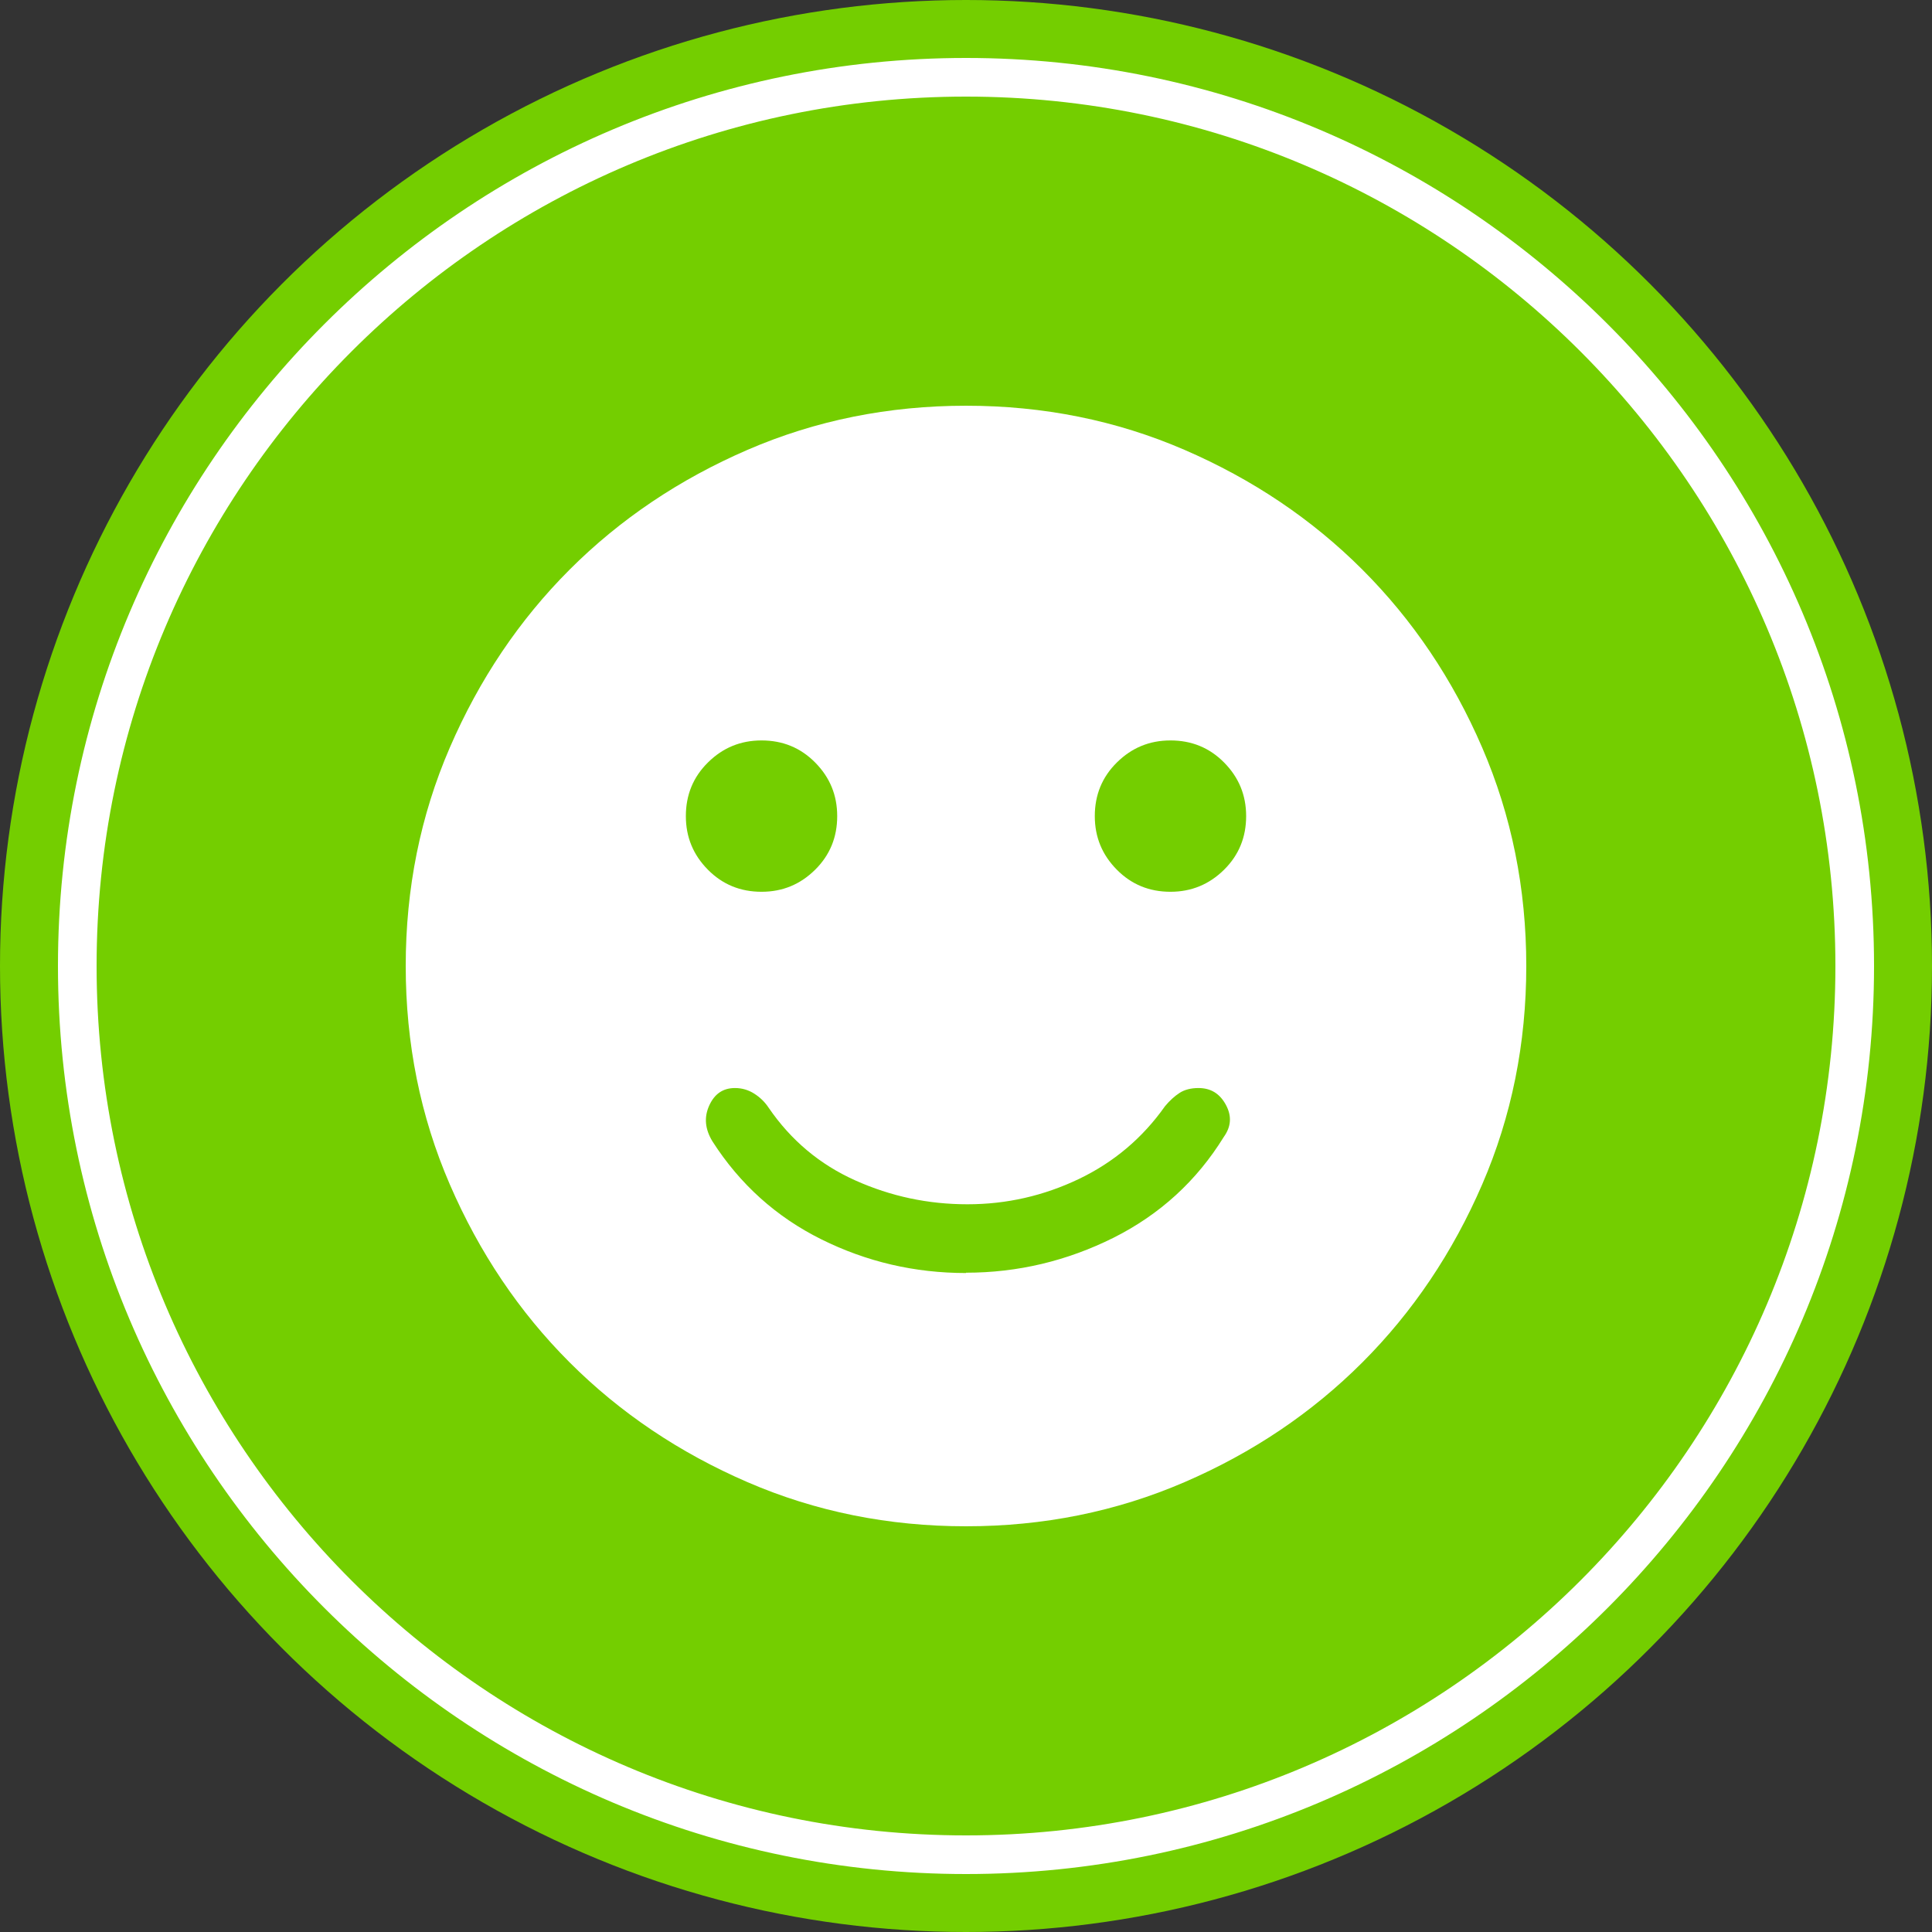
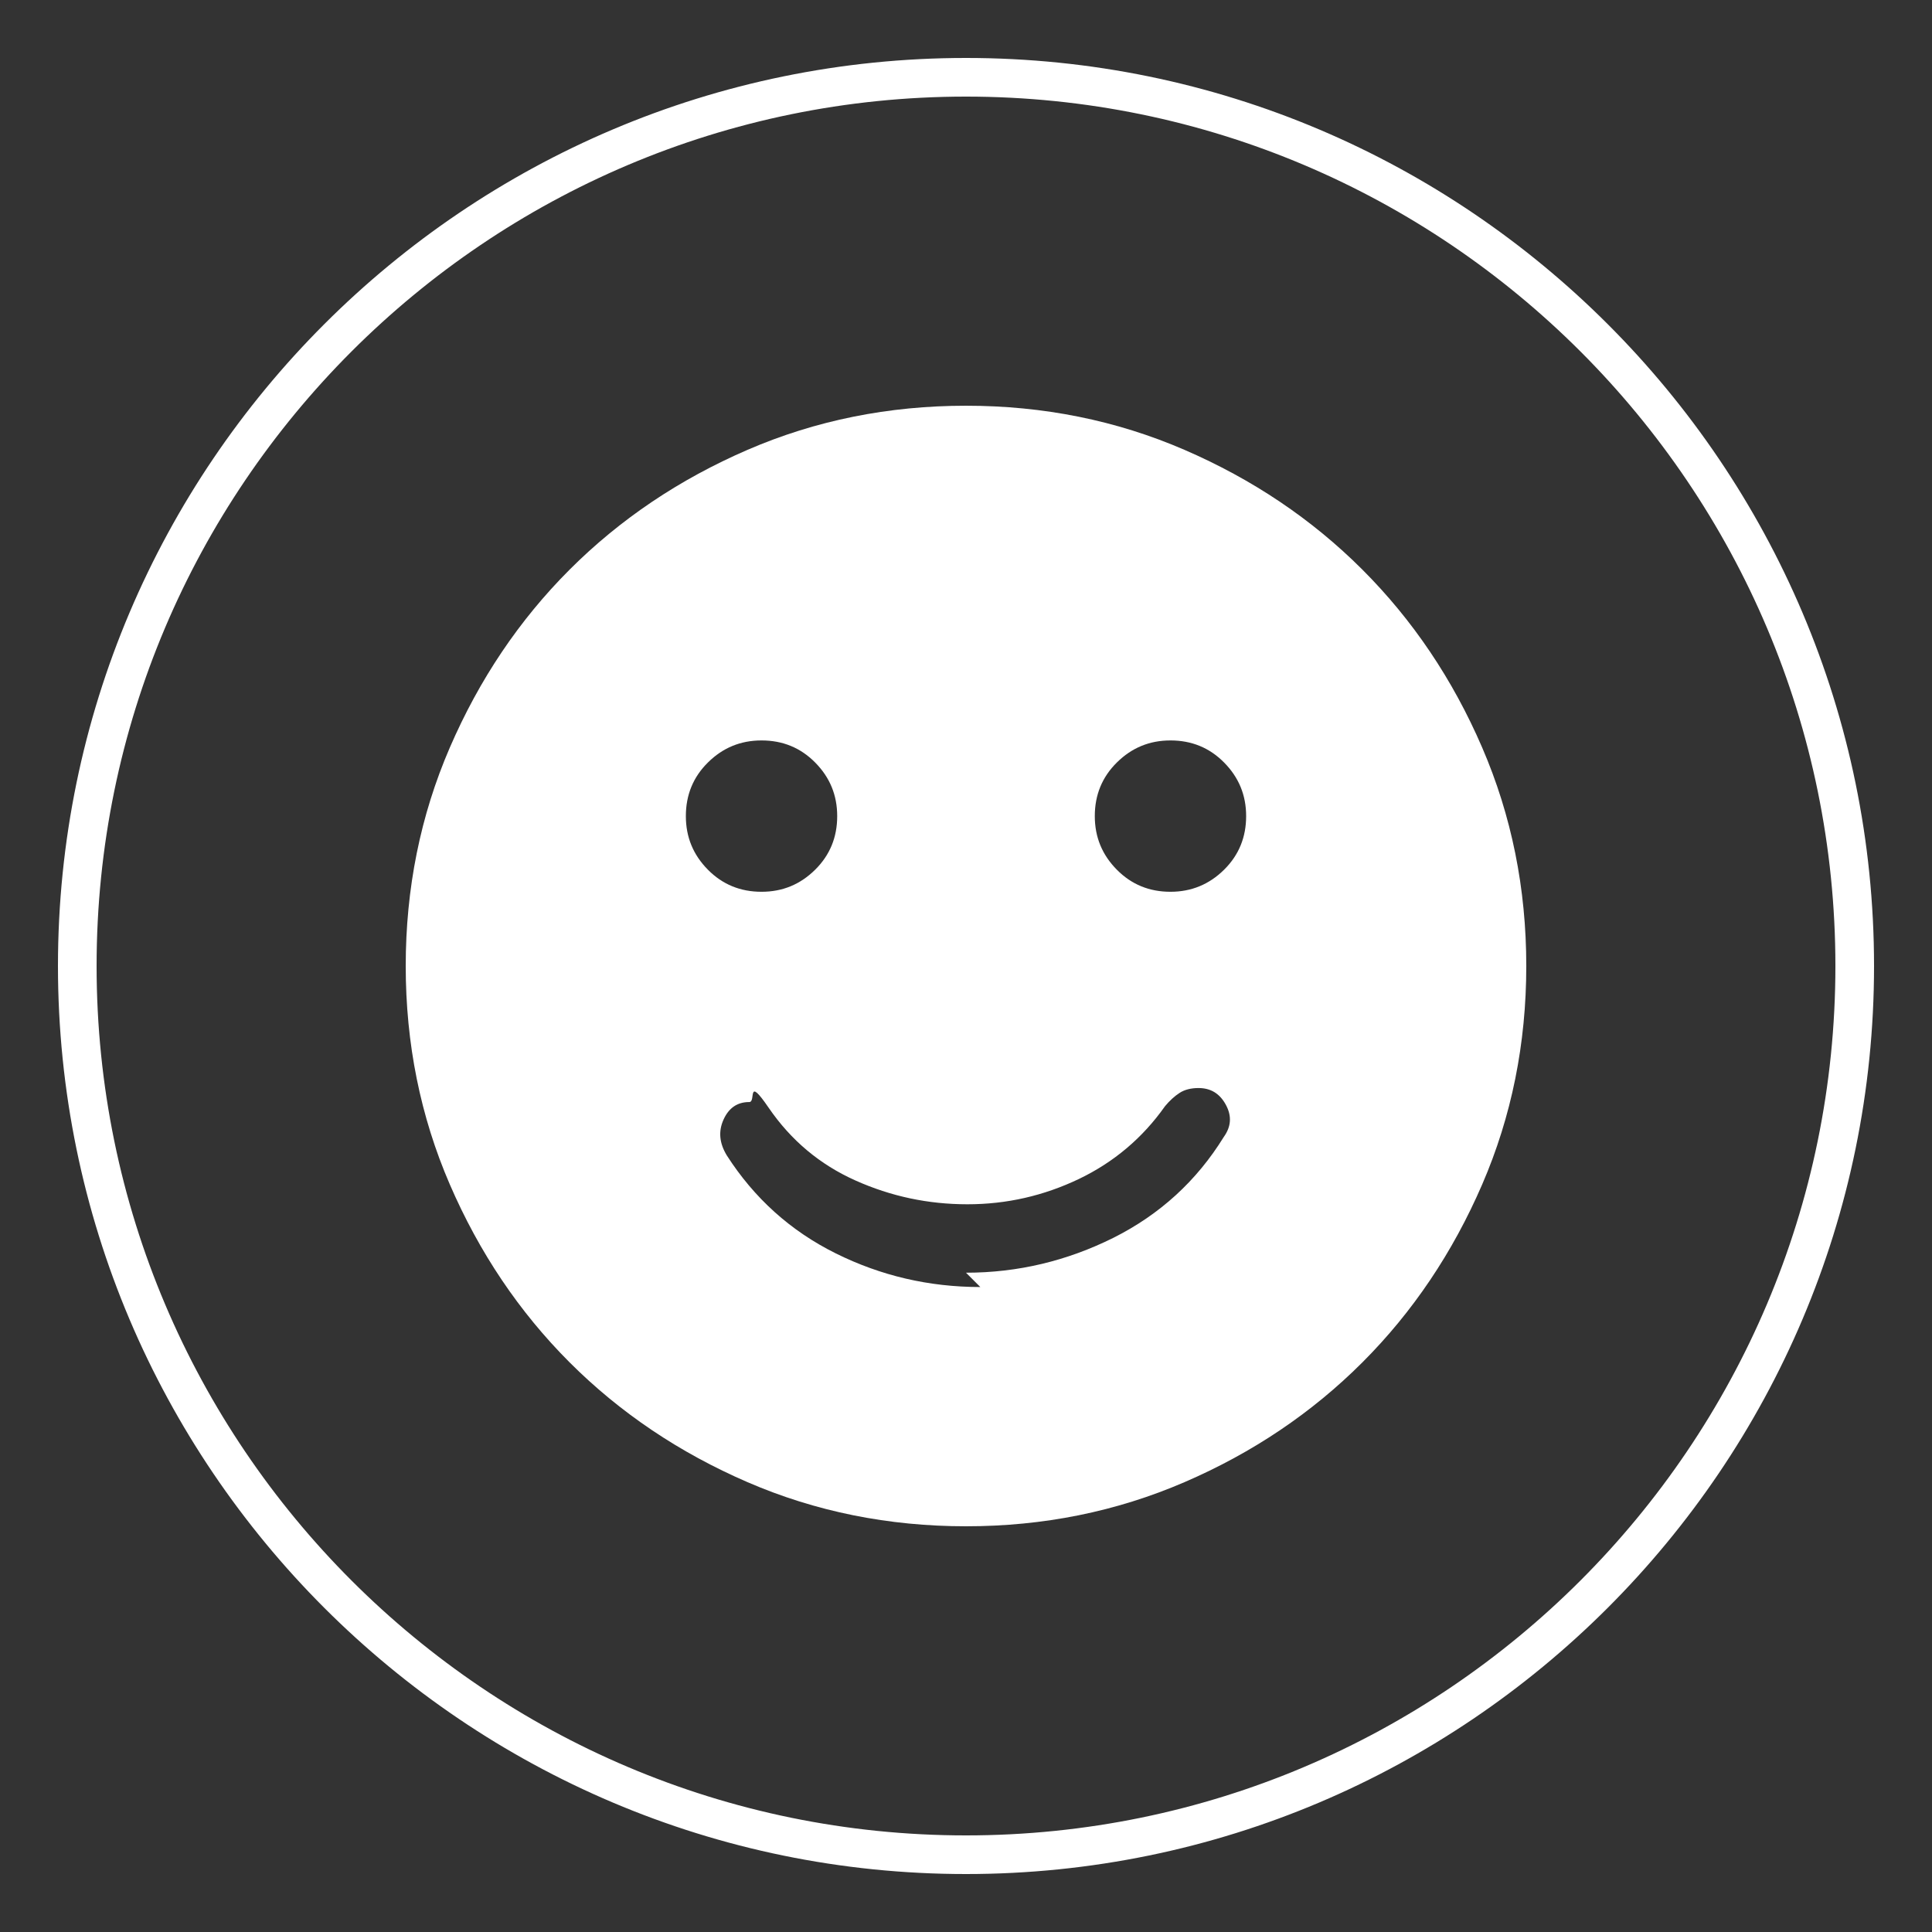
<svg xmlns="http://www.w3.org/2000/svg" id="category" width="120" height="120" viewBox="0 0 120 120">
  <rect x="0" y="0" width="120" height="120" fill="#333333" stroke="none" />
  <defs>
    <style>
      .cls-1 {
        fill: #fff;
      }

      .cls-2 {
        fill: #74ce00;
      }
    </style>
  </defs>
  <g>
-     <circle class="cls-2" cx="60" cy="60" r="60" />
-     <path class="cls-1" d="M60,79.05c3.22,0,6.27-.73,9.16-2.17,2.89-1.45,5.17-3.54,6.85-6.26.46-.64.51-1.3.13-2s-.94-1.04-1.7-1.04c-.46,0-.86.1-1.17.3s-.62.48-.91.83c-1.39,1.97-3.18,3.48-5.35,4.52-2.18,1.04-4.48,1.57-6.92,1.57s-4.75-.49-6.96-1.48-4-2.49-5.39-4.52c-.23-.35-.53-.64-.89-.87s-.76-.35-1.2-.35c-.74,0-1.27.36-1.6,1.09-.33.73-.26,1.46.2,2.22,1.71,2.67,3.97,4.7,6.77,6.09,2.8,1.39,5.79,2.09,8.98,2.09ZM72.7,55.39c1.3,0,2.41-.46,3.33-1.37s1.37-2.02,1.37-3.33-.46-2.41-1.37-3.33-2.02-1.37-3.33-1.37-2.41.46-3.33,1.37-1.37,2.02-1.37,3.33.46,2.41,1.37,3.33,2.02,1.37,3.33,1.37ZM47.3,55.39c1.31,0,2.41-.46,3.33-1.37s1.37-2.02,1.37-3.33-.46-2.41-1.37-3.33-2.02-1.37-3.33-1.37-2.41.46-3.33,1.37-1.37,2.02-1.37,3.33.46,2.41,1.37,3.33,2.02,1.37,3.33,1.37ZM60,94.8c-4.81,0-9.34-.91-13.57-2.74s-7.92-4.31-11.05-7.44-5.61-6.82-7.44-11.05-2.74-8.76-2.74-13.57.91-9.34,2.74-13.57c1.83-4.23,4.31-7.92,7.44-11.05s6.82-5.61,11.05-7.44c4.23-1.83,8.76-2.74,13.57-2.74s9.34.91,13.57,2.74,7.92,4.31,11.05,7.44c3.13,3.13,5.61,6.81,7.44,11.05s2.74,8.76,2.74,13.57-.91,9.34-2.74,13.57-4.31,7.92-7.44,11.05c-3.13,3.13-6.81,5.61-11.05,7.44s-8.76,2.74-13.57,2.74Z" />
+     <path class="cls-1" d="M60,79.05c3.22,0,6.27-.73,9.16-2.17,2.89-1.45,5.17-3.54,6.85-6.26.46-.64.51-1.3.13-2s-.94-1.04-1.7-1.04c-.46,0-.86.1-1.17.3s-.62.48-.91.83c-1.39,1.97-3.18,3.48-5.35,4.52-2.18,1.04-4.48,1.57-6.92,1.57s-4.75-.49-6.96-1.48-4-2.49-5.39-4.52s-.76-.35-1.2-.35c-.74,0-1.27.36-1.6,1.09-.33.73-.26,1.46.2,2.22,1.71,2.67,3.97,4.7,6.77,6.09,2.8,1.39,5.79,2.09,8.98,2.09ZM72.7,55.39c1.3,0,2.41-.46,3.33-1.37s1.37-2.02,1.37-3.33-.46-2.41-1.37-3.33-2.02-1.37-3.33-1.37-2.41.46-3.33,1.37-1.37,2.02-1.37,3.33.46,2.41,1.37,3.33,2.02,1.37,3.33,1.37ZM47.3,55.39c1.31,0,2.41-.46,3.33-1.37s1.37-2.02,1.37-3.33-.46-2.41-1.37-3.33-2.02-1.37-3.33-1.37-2.41.46-3.33,1.37-1.37,2.02-1.37,3.33.46,2.41,1.37,3.33,2.02,1.37,3.33,1.37ZM60,94.8c-4.81,0-9.34-.91-13.57-2.74s-7.92-4.31-11.05-7.44-5.61-6.82-7.44-11.05-2.74-8.76-2.74-13.57.91-9.34,2.74-13.57c1.83-4.23,4.31-7.92,7.44-11.05s6.82-5.61,11.05-7.44c4.23-1.83,8.76-2.74,13.57-2.74s9.34.91,13.57,2.74,7.92,4.31,11.05,7.44c3.13,3.13,5.61,6.81,7.44,11.05s2.74,8.76,2.74,13.57-.91,9.34-2.74,13.57-4.31,7.92-7.44,11.05c-3.13,3.13-6.81,5.61-11.05,7.44s-8.76,2.74-13.57,2.74Z" />
  </g>
  <path class="cls-1" d="M60,116.4c-31.1,0-56.4-25.3-56.4-56.4S28.9,3.6,60,3.6s56.4,25.3,56.4,56.4-25.3,56.4-56.4,56.4ZM60,6C30.22,6,6,30.22,6,60s24.22,54,54,54,54-24.22,54-54S89.78,6,60,6Z" />
</svg>